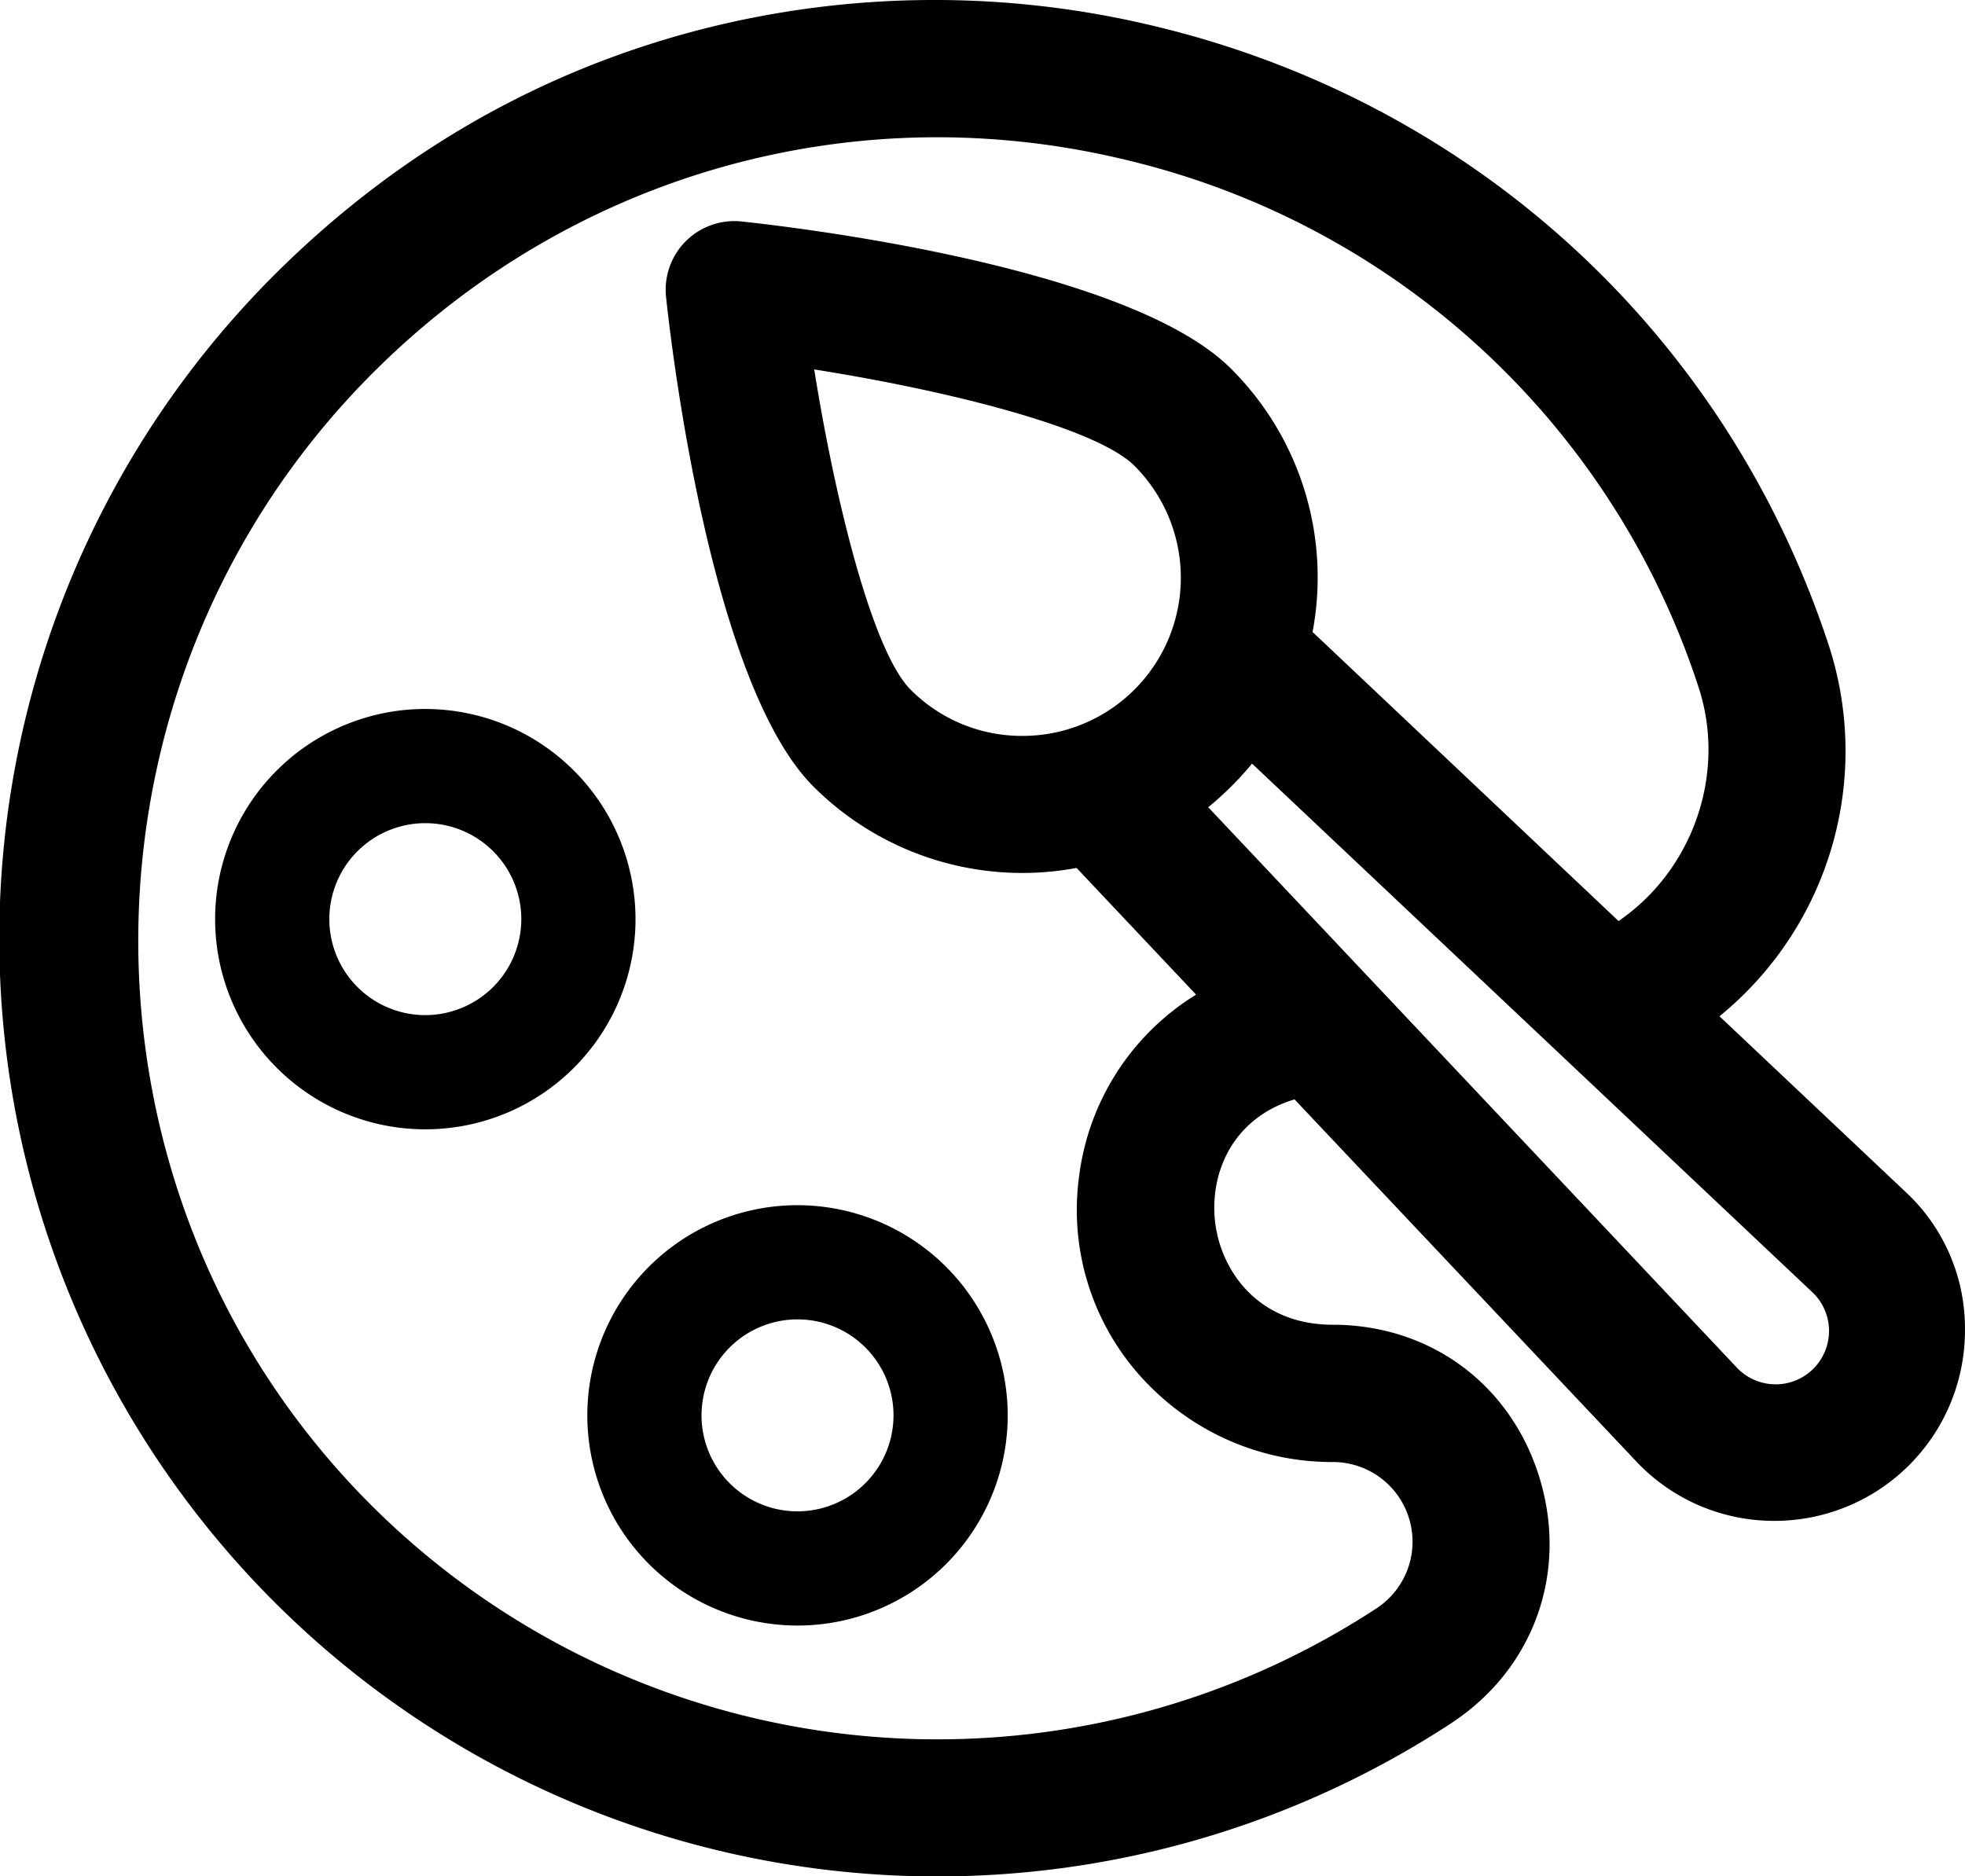
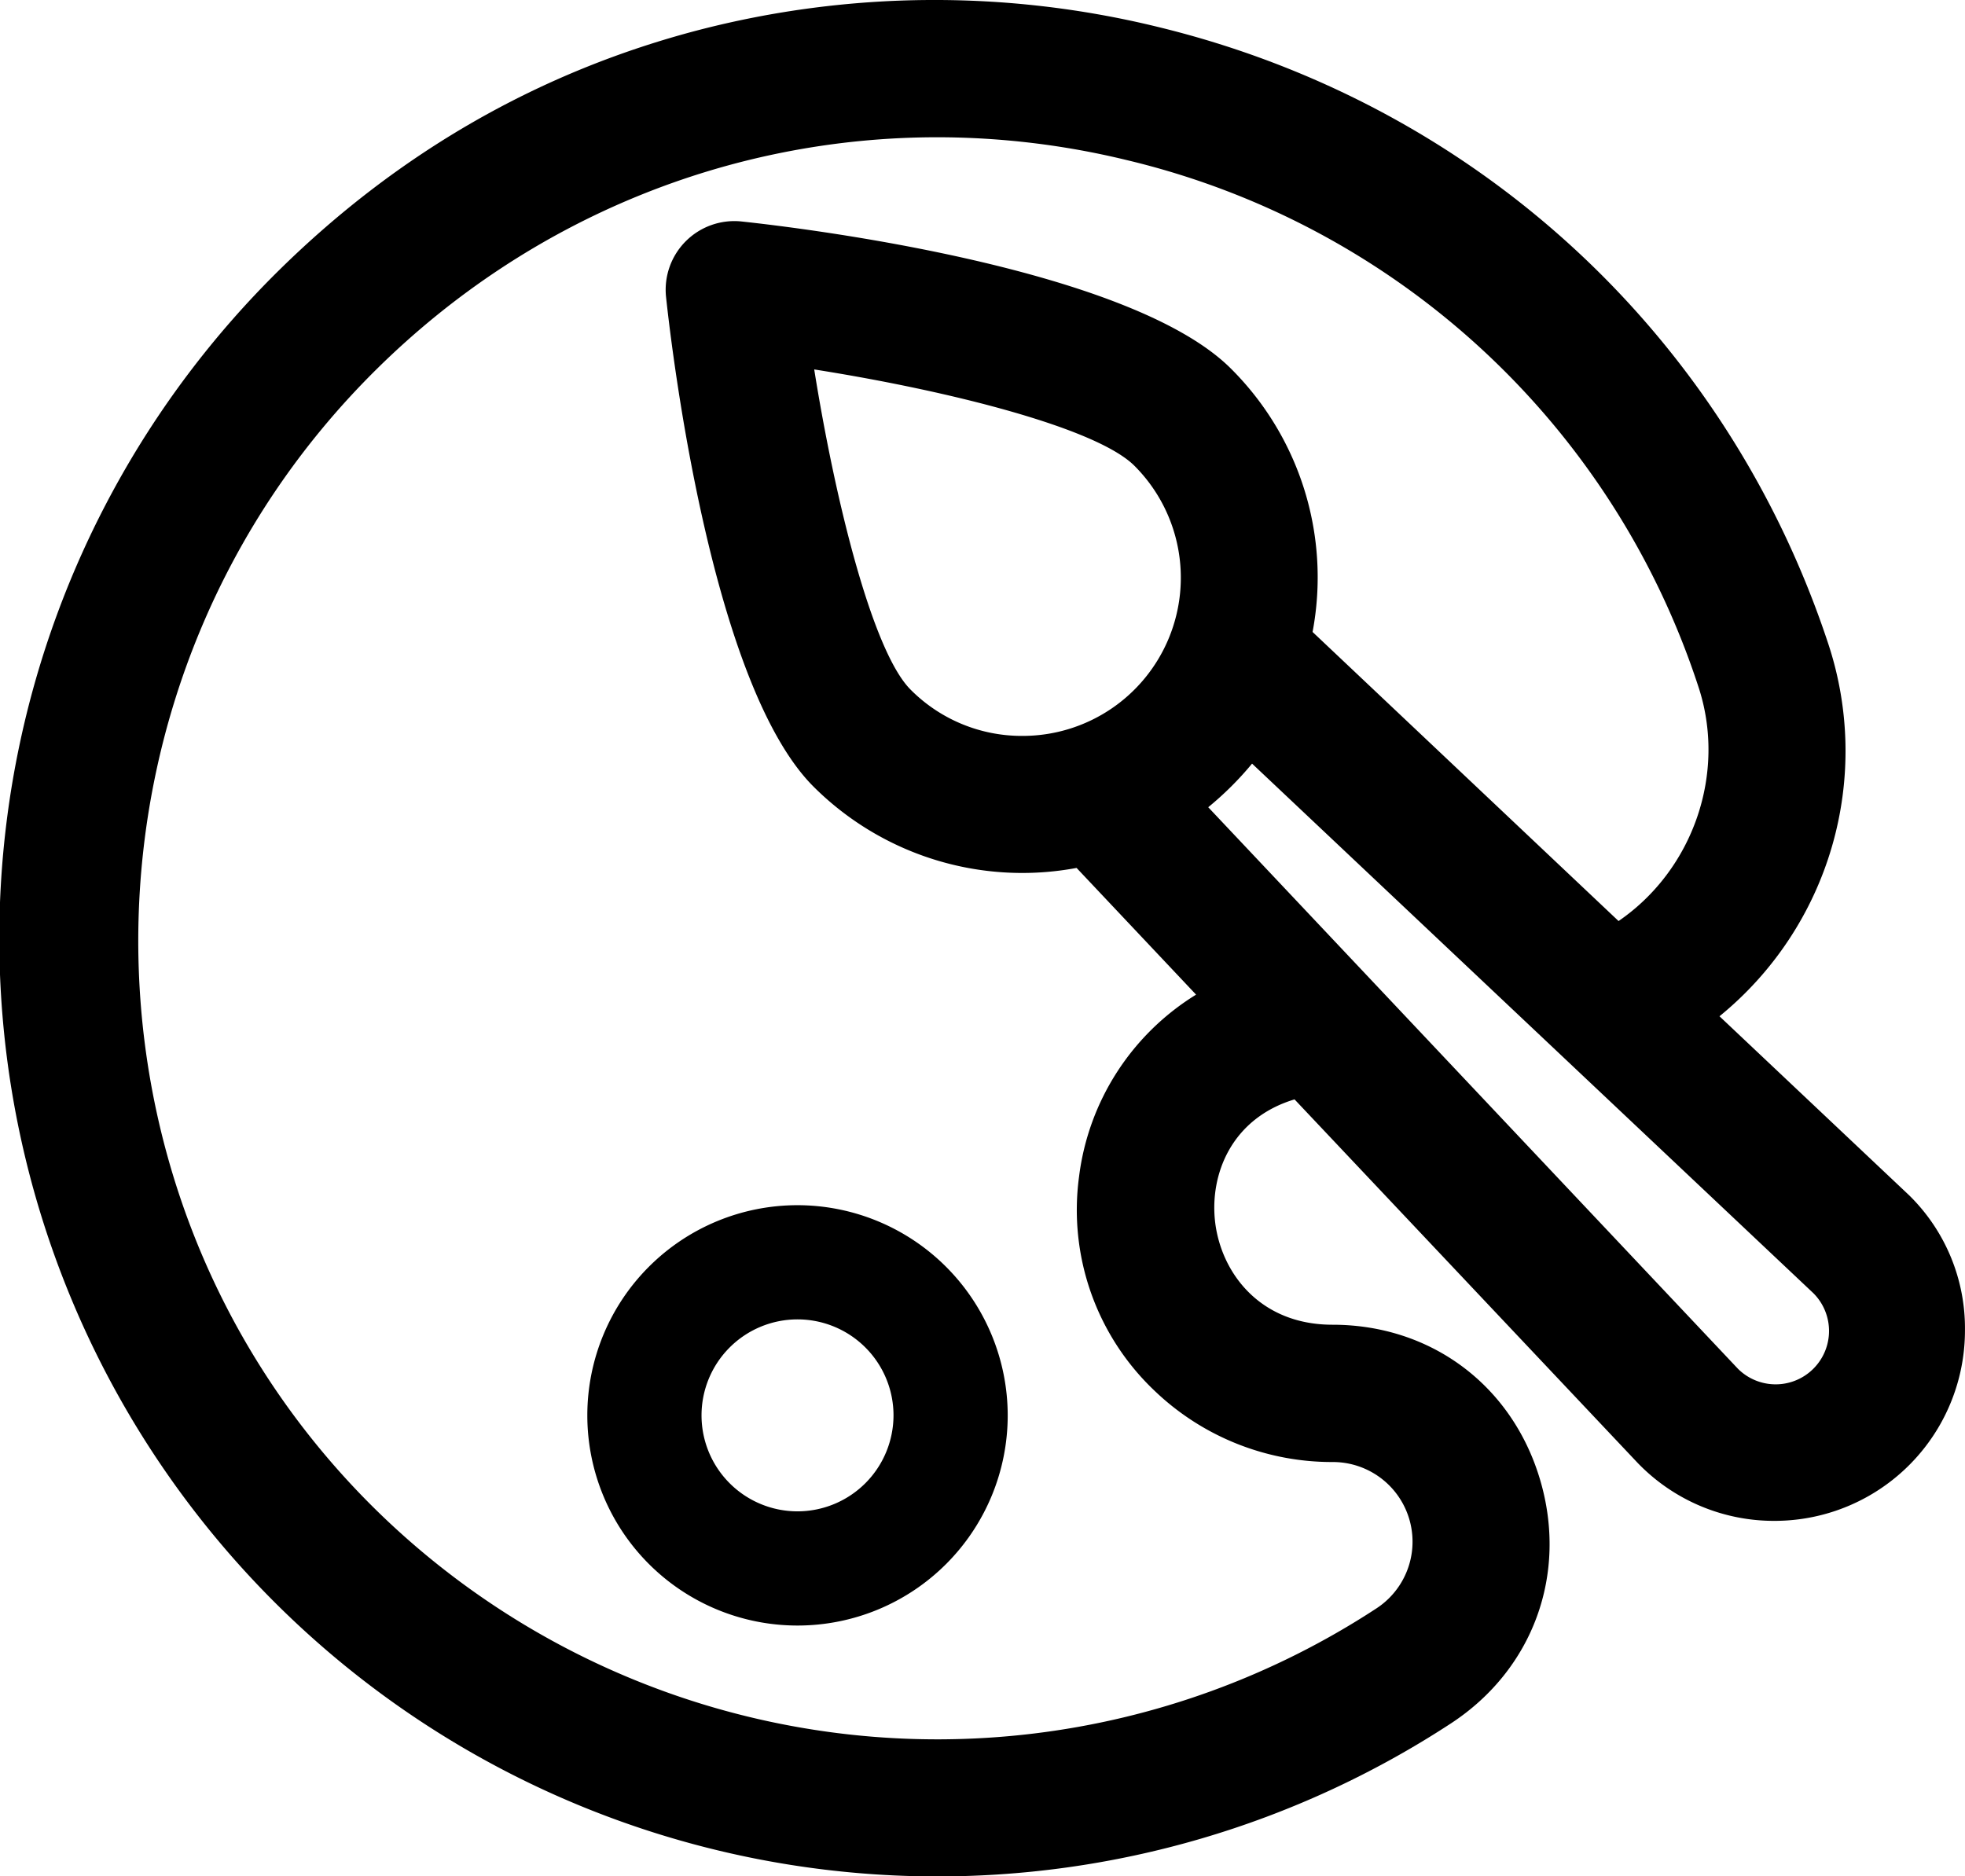
<svg xmlns="http://www.w3.org/2000/svg" id="Layer_1" data-name="Layer 1" viewBox="0 0 517.91 494.58">
-   <path d="M128.15,214.59a55.4,55.4,0,1,0,55.4,55.4A55.46,55.46,0,0,0,128.15,214.59Zm0,80.7a25.3,25.3,0,1,1,25.3-25.3A25.33,25.33,0,0,1,128.15,295.29Z" transform="translate(-16.05 -27.71)" />
  <path d="M226.25,345.39a55.4,55.4,0,1,0,55.4,55.4A55.46,55.46,0,0,0,226.25,345.39Zm0,80.7a25.3,25.3,0,1,1,25.3-25.3A25.33,25.33,0,0,1,226.25,426.09Z" transform="translate(-16.05 -27.71)" />
  <path d="M519.25,342.79l-50-47.2a90.16,90.16,0,0,0,28.6-98.4c-27-81.5-93.2-142.3-177.1-162.5a247.7,247.7,0,0,0-120.4.9c-41.9,10.9-79.1,32.2-110.7,63.3A247.25,247.25,0,0,0,398.45,482c21.7-14.2,30.9-39.4,23.5-64.3s-28.8-40.8-54.7-40.8c-19,0-29.2-13.5-30.9-26.8-1.6-12.8,4.3-27.6,20.9-32.6l90.6,96,.4.4a49.85,49.85,0,0,0,35.5,14.7h0a50.19,50.19,0,0,0,50.2-50.2A49.1,49.1,0,0,0,519.25,342.79Zm-218.8-4.9a65.66,65.66,0,0,0,20.1,56.6,67.59,67.59,0,0,0,46.7,18.6,21,21,0,0,1,11.4,38.7,211.23,211.23,0,0,1-267-29.6c-80.4-82.8-78.6-216.2,3.9-297.4,40.2-39.6,93-60.9,147.6-60.9a211.92,211.92,0,0,1,49.8,6,209.57,209.57,0,0,1,150.7,138.7c7.6,22.8-1.3,48.4-21,61.9L362,194.29a77.61,77.61,0,0,0-21.5-69.4c-26.5-26.5-112.1-37-129-38.8a18.1,18.1,0,0,0-19.9,19.9c1.8,16.9,12.4,102.5,38.8,129a77.88,77.88,0,0,0,69.4,21.5l31.5,33.4A65.9,65.9,0,0,0,300.45,337.89Zm-14.9-116.2h0a41.28,41.28,0,0,1-29.5-12.2h0c-9.9-9.9-19.7-48.8-25.4-84.4,35.5,5.6,74.4,15.4,84.4,25.4a41.7,41.7,0,0,1-29.5,71.2Zm60.5,7.3L494,368.59a14.07,14.07,0,0,1-19.9,19.9l-139.6-148A84,84,0,0,0,346.05,229Z" transform="translate(-16.05 -27.71)" />
</svg>